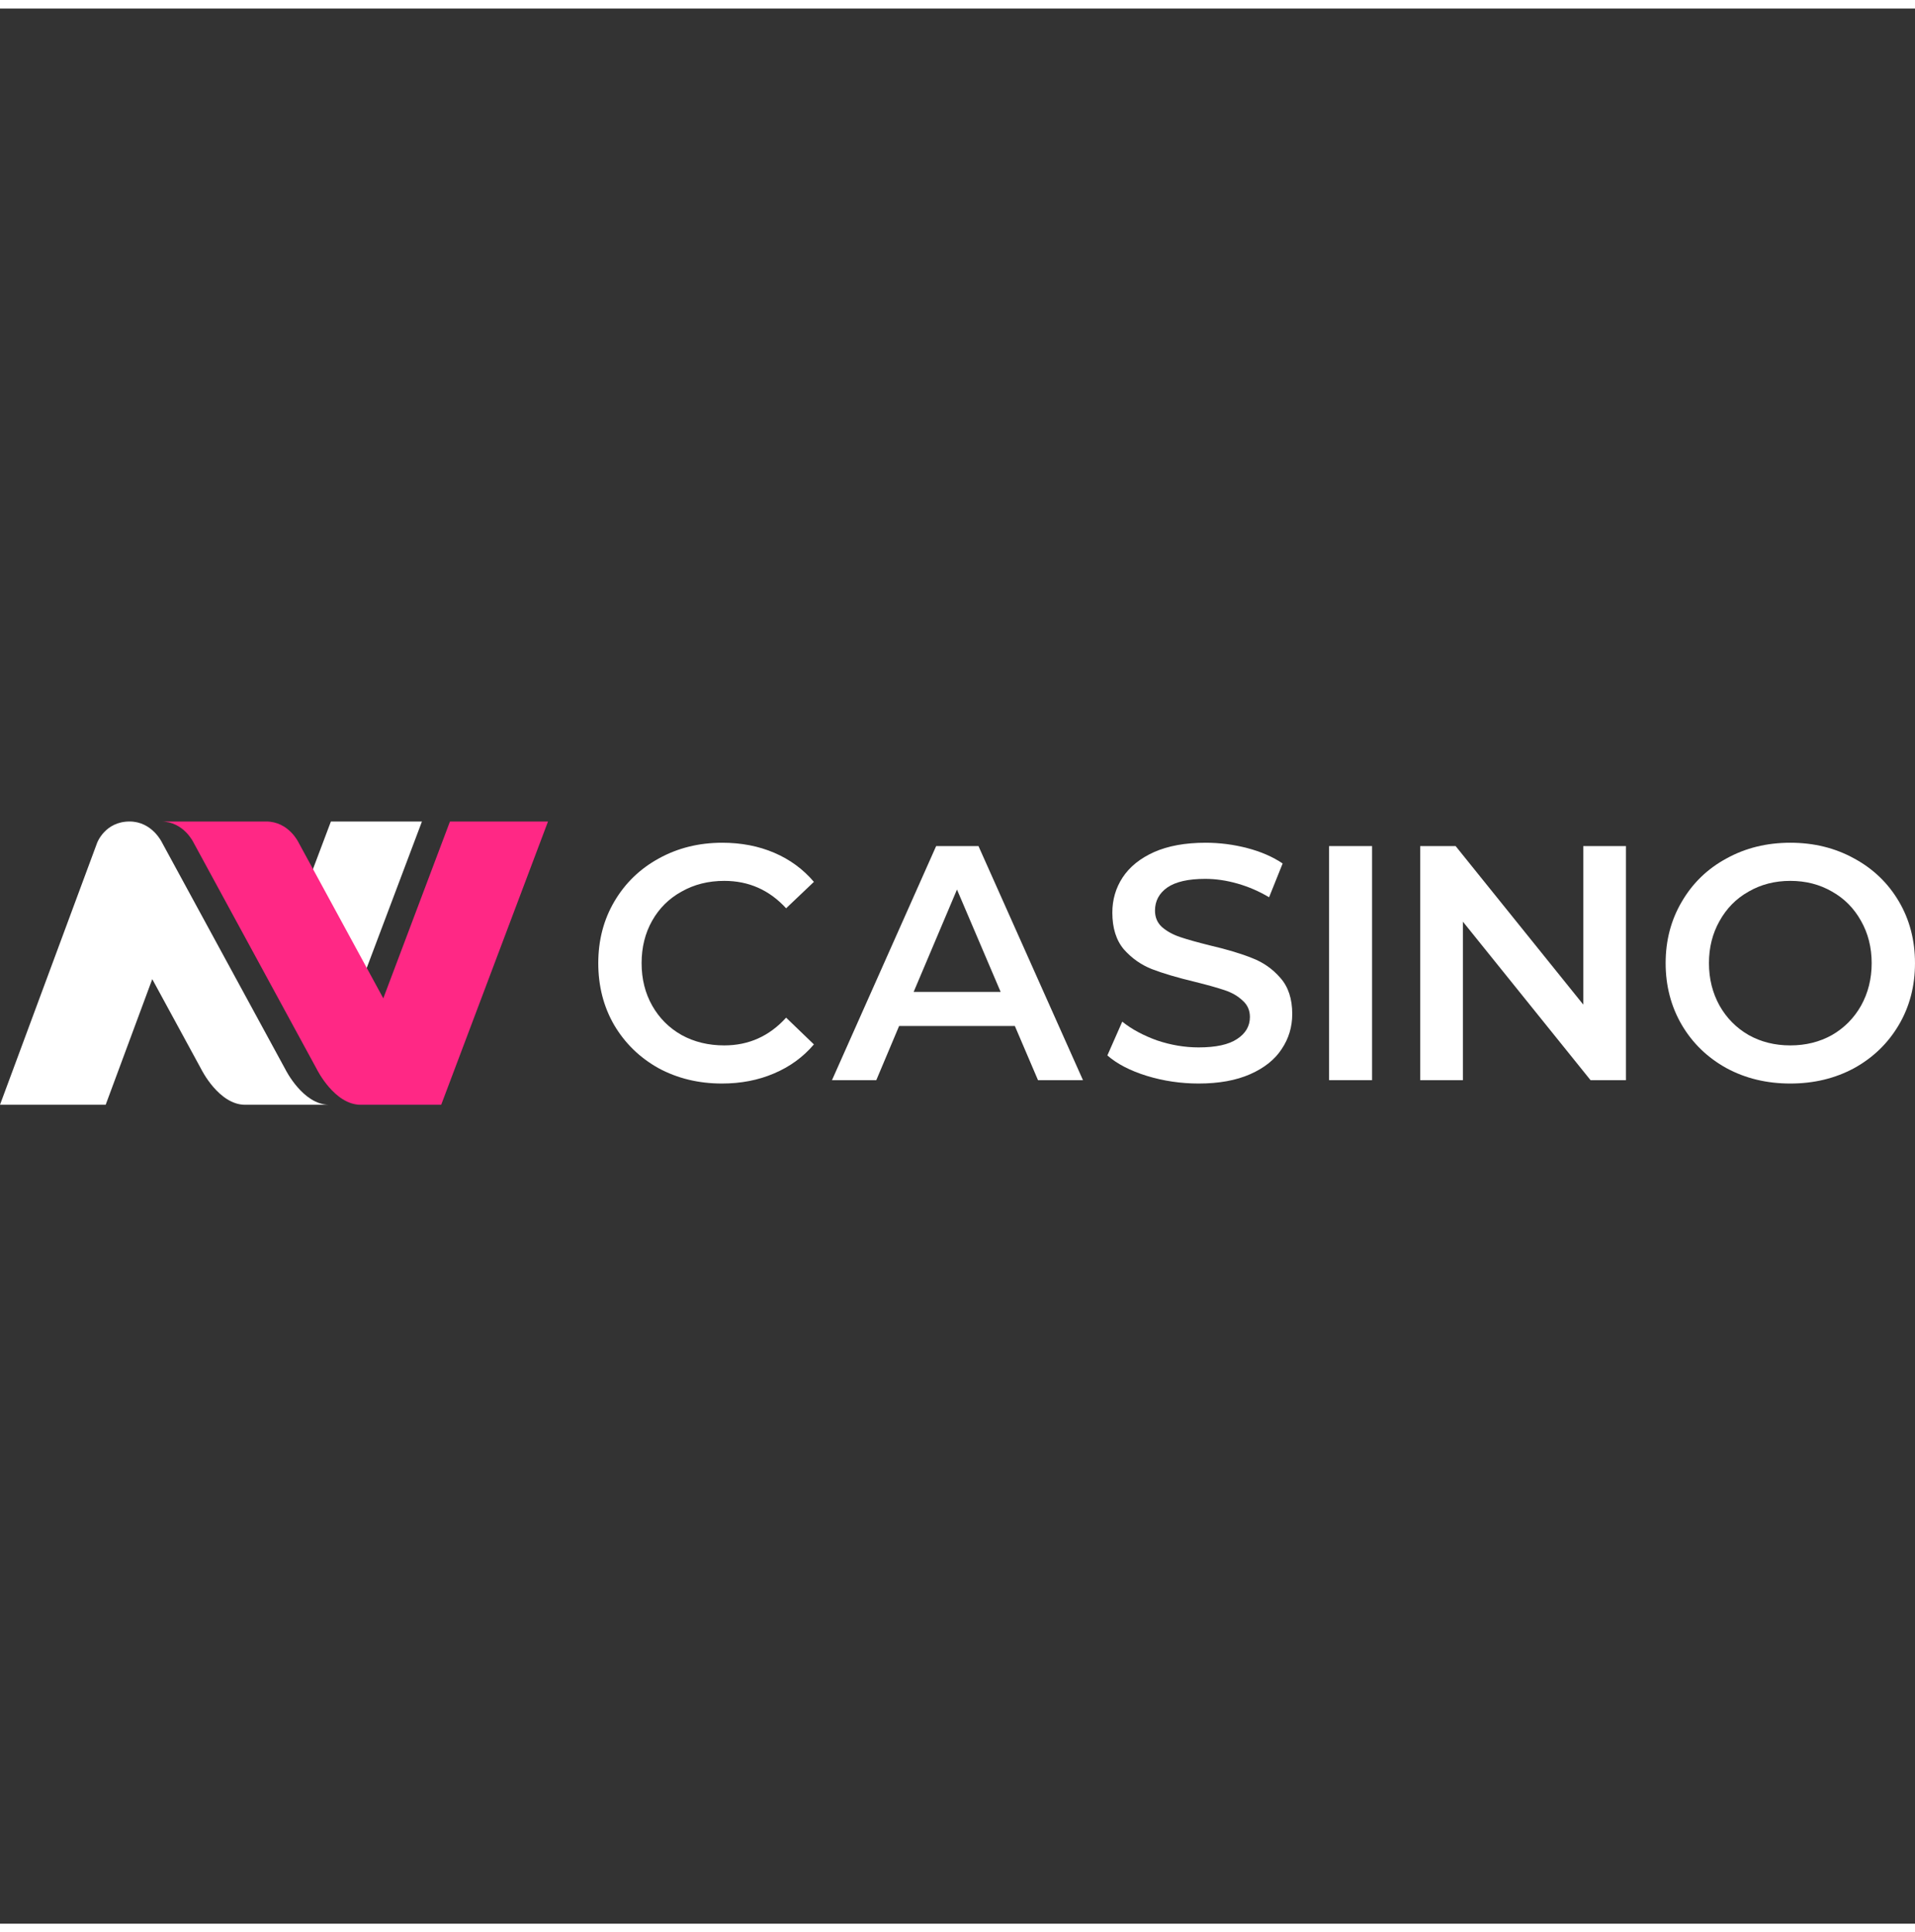
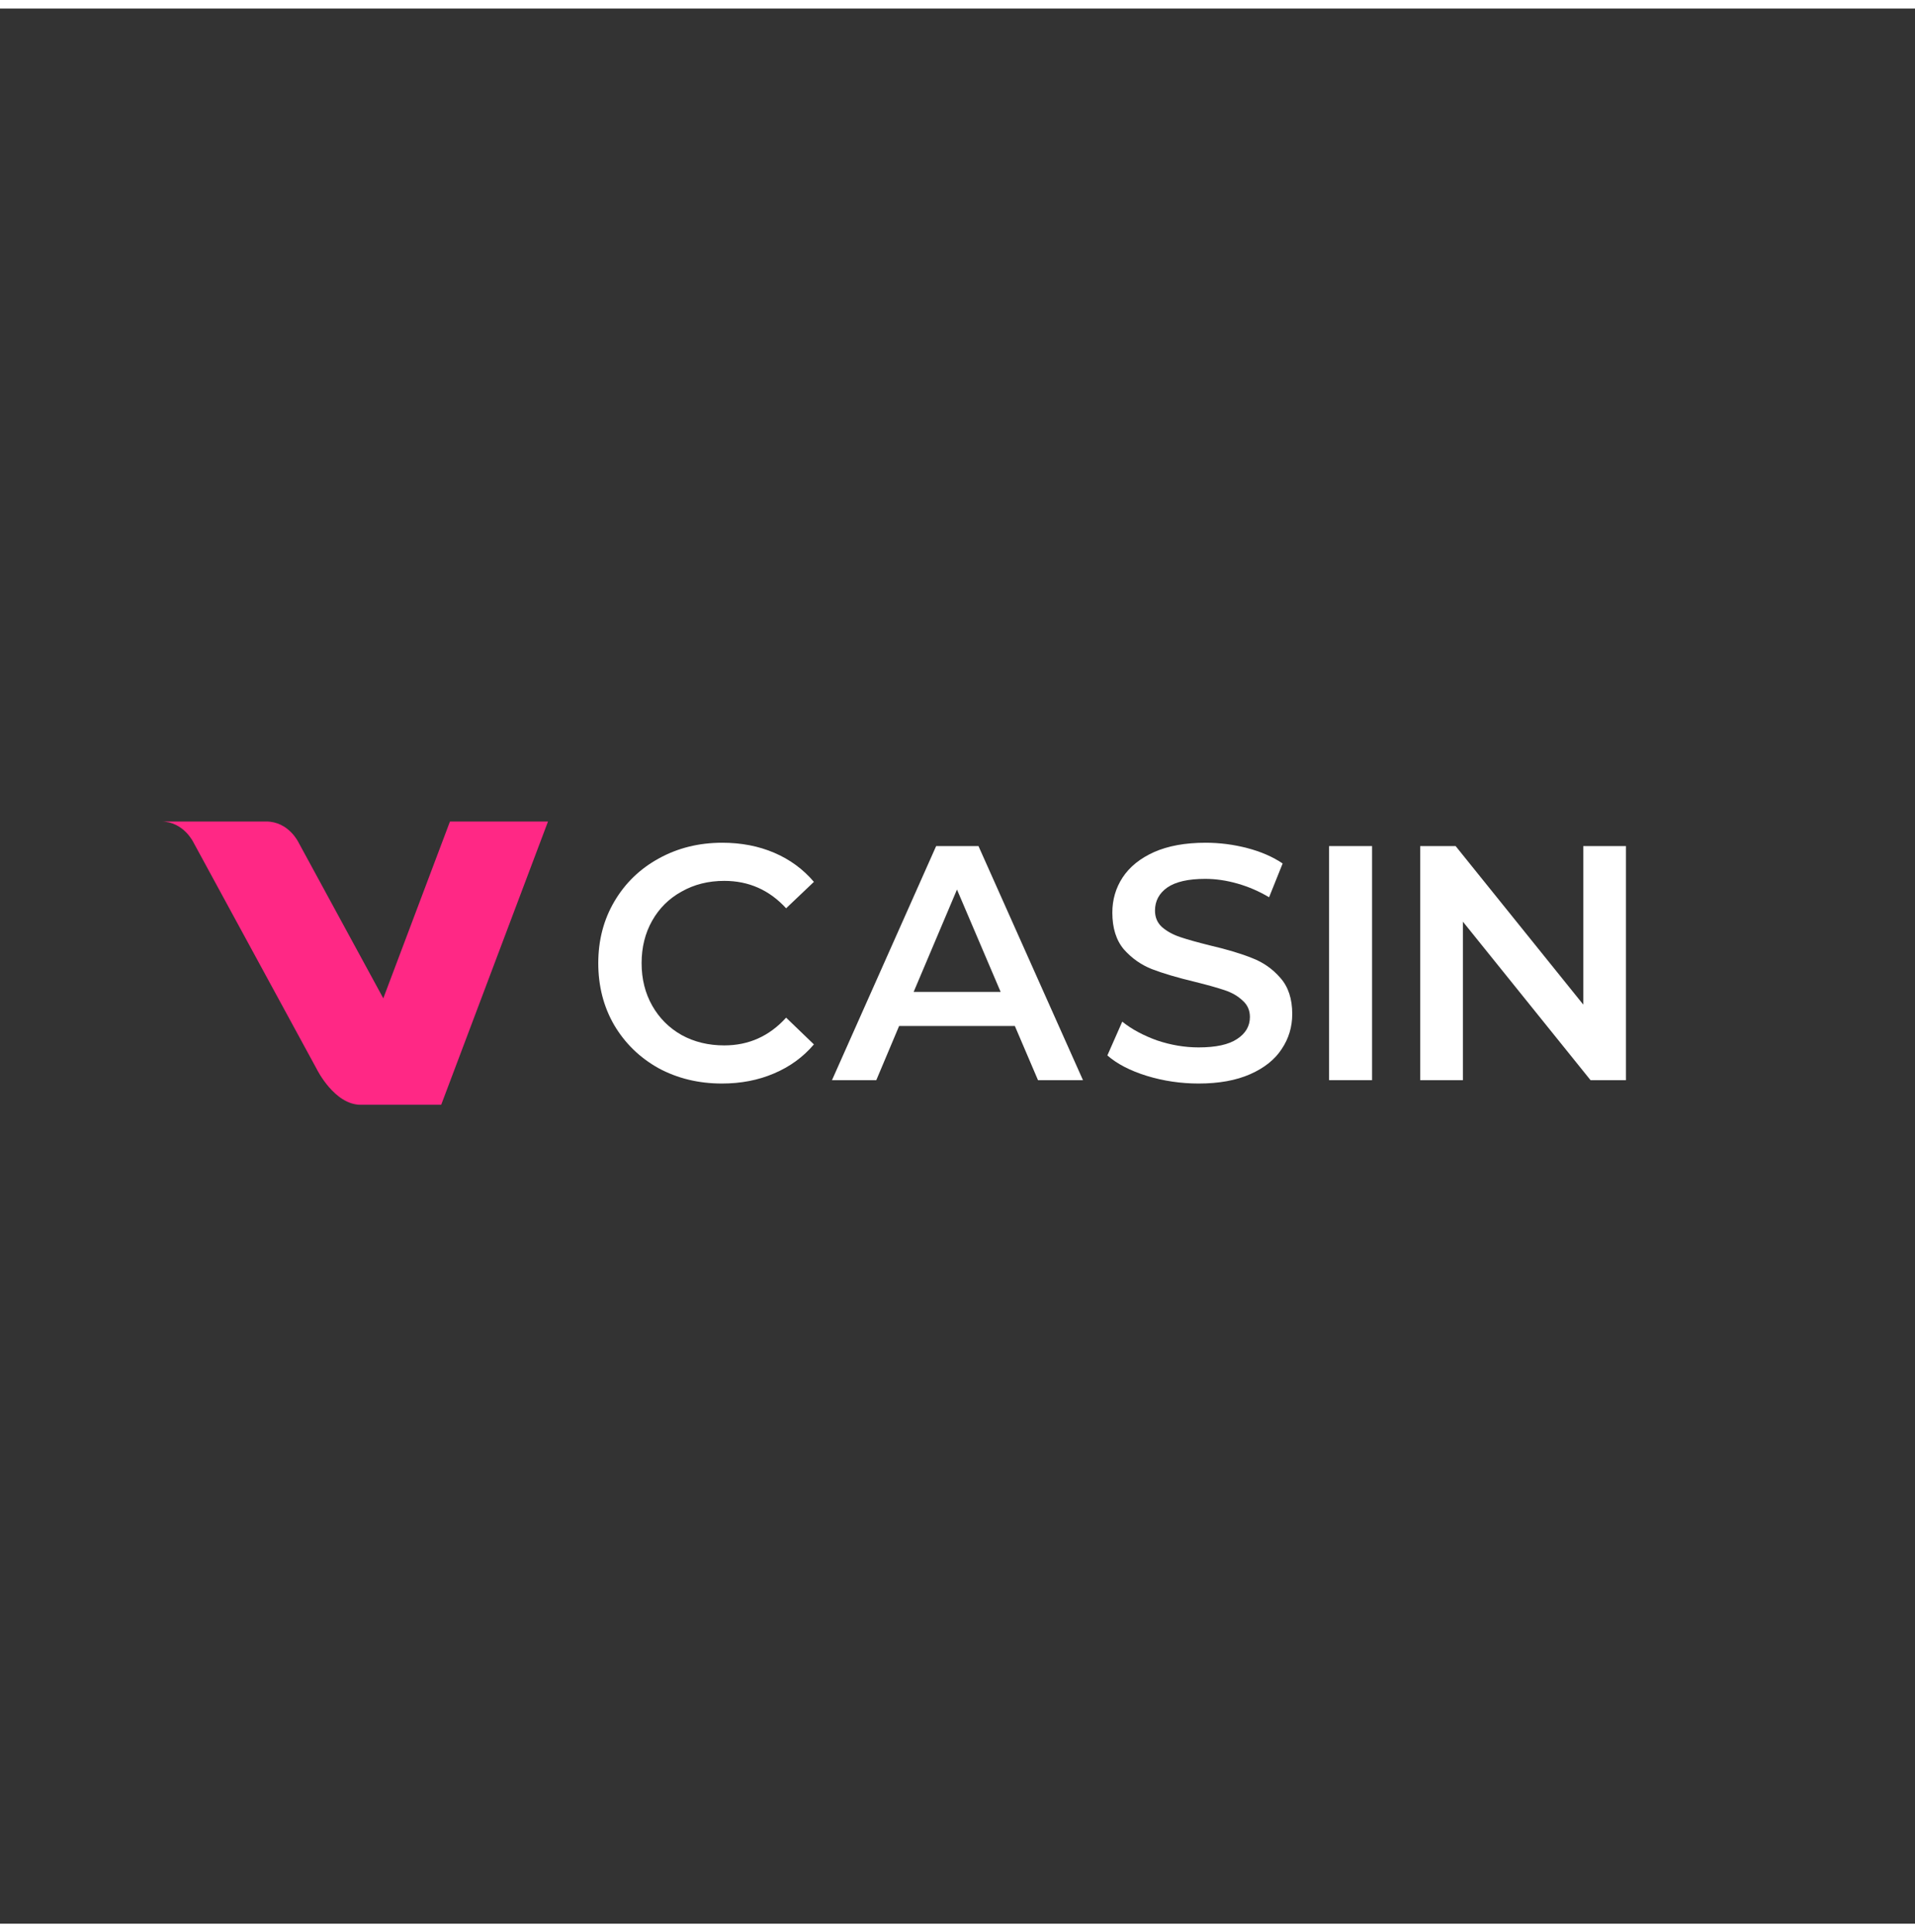
<svg xmlns="http://www.w3.org/2000/svg" width="112" height="113" viewBox="0 0 200 200" fill="none">
  <rect x="0" y="0" width="200" height="200" fill="#333333" stroke="none" />
  <g clip-path="url(#clip0_154_219)">
-     <path d="M186.978 112.261C184.514 112.261 182.292 111.726 180.312 110.655C178.331 109.56 176.777 108.058 175.649 106.149C174.521 104.217 173.957 102.063 173.957 99.688C173.957 97.313 174.521 95.171 175.649 93.262C176.777 91.329 178.331 89.828 180.312 88.757C182.292 87.662 184.514 87.115 186.978 87.115C189.441 87.115 191.663 87.662 193.644 88.757C195.624 89.828 197.178 91.318 198.306 93.227C199.435 95.136 199.999 97.29 199.999 99.688C199.999 102.086 199.435 104.24 198.306 106.149C197.178 108.058 195.624 109.56 193.644 110.655C191.663 111.726 189.441 112.261 186.978 112.261ZM186.978 108.28C188.59 108.28 190.04 107.919 191.33 107.197C192.619 106.452 193.632 105.427 194.369 104.124C195.106 102.796 195.474 101.318 195.474 99.688C195.474 98.058 195.106 96.591 194.369 95.288C193.632 93.96 192.619 92.936 191.33 92.214C190.04 91.469 188.59 91.097 186.978 91.097C185.366 91.097 183.915 91.469 182.626 92.214C181.337 92.936 180.324 93.96 179.586 95.288C178.85 96.591 178.481 98.058 178.481 99.688C178.481 101.318 178.85 102.796 179.586 104.124C180.324 105.427 181.337 106.452 182.626 107.197C183.915 107.919 185.366 108.28 186.978 108.28Z" fill="white" />
    <path d="M169.81 87.464V111.911H166.115L152.783 95.357V111.911H148.327V87.464H152.023L165.355 104.018V87.464H169.81Z" fill="white" />
    <path d="M138.808 87.464H143.298V111.911H138.808V87.464Z" fill="white" />
    <path d="M125.185 112.261C123.32 112.261 121.513 111.993 119.762 111.458C118.036 110.922 116.665 110.212 115.652 109.327L117.207 105.8C118.197 106.592 119.406 107.244 120.833 107.756C122.284 108.245 123.735 108.489 125.185 108.489C126.981 108.489 128.317 108.198 129.192 107.616C130.09 107.034 130.539 106.266 130.539 105.311C130.539 104.613 130.285 104.042 129.779 103.6C129.295 103.134 128.673 102.773 127.914 102.517C127.154 102.261 126.118 101.97 124.805 101.644C122.963 101.202 121.466 100.759 120.315 100.317C119.187 99.874 118.208 99.188 117.379 98.256C116.573 97.302 116.171 96.021 116.171 94.415C116.171 93.064 116.527 91.842 117.241 90.747C117.978 89.63 119.072 88.745 120.523 88.093C121.996 87.441 123.792 87.115 125.91 87.115C127.384 87.115 128.835 87.302 130.262 87.674C131.69 88.046 132.922 88.582 133.958 89.281L132.542 92.808C131.483 92.179 130.377 91.702 129.226 91.376C128.075 91.05 126.958 90.887 125.876 90.887C124.103 90.887 122.779 91.19 121.904 91.795C121.052 92.4 120.626 93.204 120.626 94.205C120.626 94.903 120.868 95.474 121.351 95.916C121.858 96.359 122.491 96.708 123.251 96.964C124.01 97.22 125.047 97.511 126.359 97.837C128.155 98.256 129.629 98.699 130.78 99.164C131.931 99.607 132.91 100.294 133.716 101.225C134.545 102.156 134.96 103.413 134.96 104.997C134.96 106.347 134.591 107.569 133.854 108.664C133.14 109.758 132.047 110.631 130.573 111.283C129.099 111.935 127.304 112.261 125.185 112.261Z" fill="white" />
    <path d="M105.99 106.253H93.902L91.518 111.911H86.89L97.77 87.464H102.191L113.105 111.911H108.408L105.99 106.253ZM104.505 102.691L99.946 92.004L95.421 102.691H104.505Z" fill="white" />
    <path d="M75.4 112.261C72.96 112.261 70.749 111.726 68.769 110.655C66.812 109.56 65.269 108.058 64.141 106.149C63.036 104.24 62.483 102.086 62.483 99.688C62.483 97.29 63.047 95.136 64.175 93.227C65.304 91.318 66.847 89.828 68.804 88.757C70.784 87.662 72.994 87.115 75.435 87.115C77.415 87.115 79.223 87.464 80.858 88.163C82.493 88.861 83.874 89.874 85.003 91.201L82.101 93.96C80.351 92.051 78.198 91.097 75.642 91.097C73.984 91.097 72.499 91.469 71.187 92.214C69.874 92.936 68.85 93.949 68.113 95.253C67.376 96.557 67.008 98.035 67.008 99.688C67.008 101.341 67.376 102.82 68.113 104.124C68.85 105.427 69.874 106.452 71.187 107.197C72.499 107.919 73.984 108.28 75.642 108.28C78.198 108.28 80.351 107.313 82.101 105.381L85.003 108.175C83.874 109.502 82.481 110.515 80.823 111.213C79.189 111.912 77.381 112.261 75.4 112.261Z" fill="white" />
-     <path fill-rule="evenodd" clip-rule="evenodd" d="M-0 114.48H11.036L15.902 101.36L21.028 110.782C21.028 110.782 22.856 114.48 25.599 114.48H34.376C31.633 114.48 29.804 110.782 29.804 110.782L19.46 91.764L16.932 87.115C16.932 87.115 15.908 84.897 13.531 84.897C10.971 84.897 10.148 87.115 10.148 87.115L-0 114.48ZM44.067 84.897H34.559L31.078 94.129L36.538 104.865L44.067 84.897Z" fill="white" />
    <path d="M16.822 84.897C19.199 84.897 20.223 87.115 20.223 87.115L33.096 110.782C33.096 110.782 34.925 114.48 37.667 114.48H46.078L57.233 84.897H46.993L40.031 103.362L31.194 87.115C31.194 87.115 30.17 84.897 27.793 84.897H16.822Z" fill="#FF2885" />
  </g>
  <defs>
    <clipPath id="clip0_154_219">
      <rect width="200" height="54" fill="white" transform="translate(0 73)" />
    </clipPath>
  </defs>
</svg>